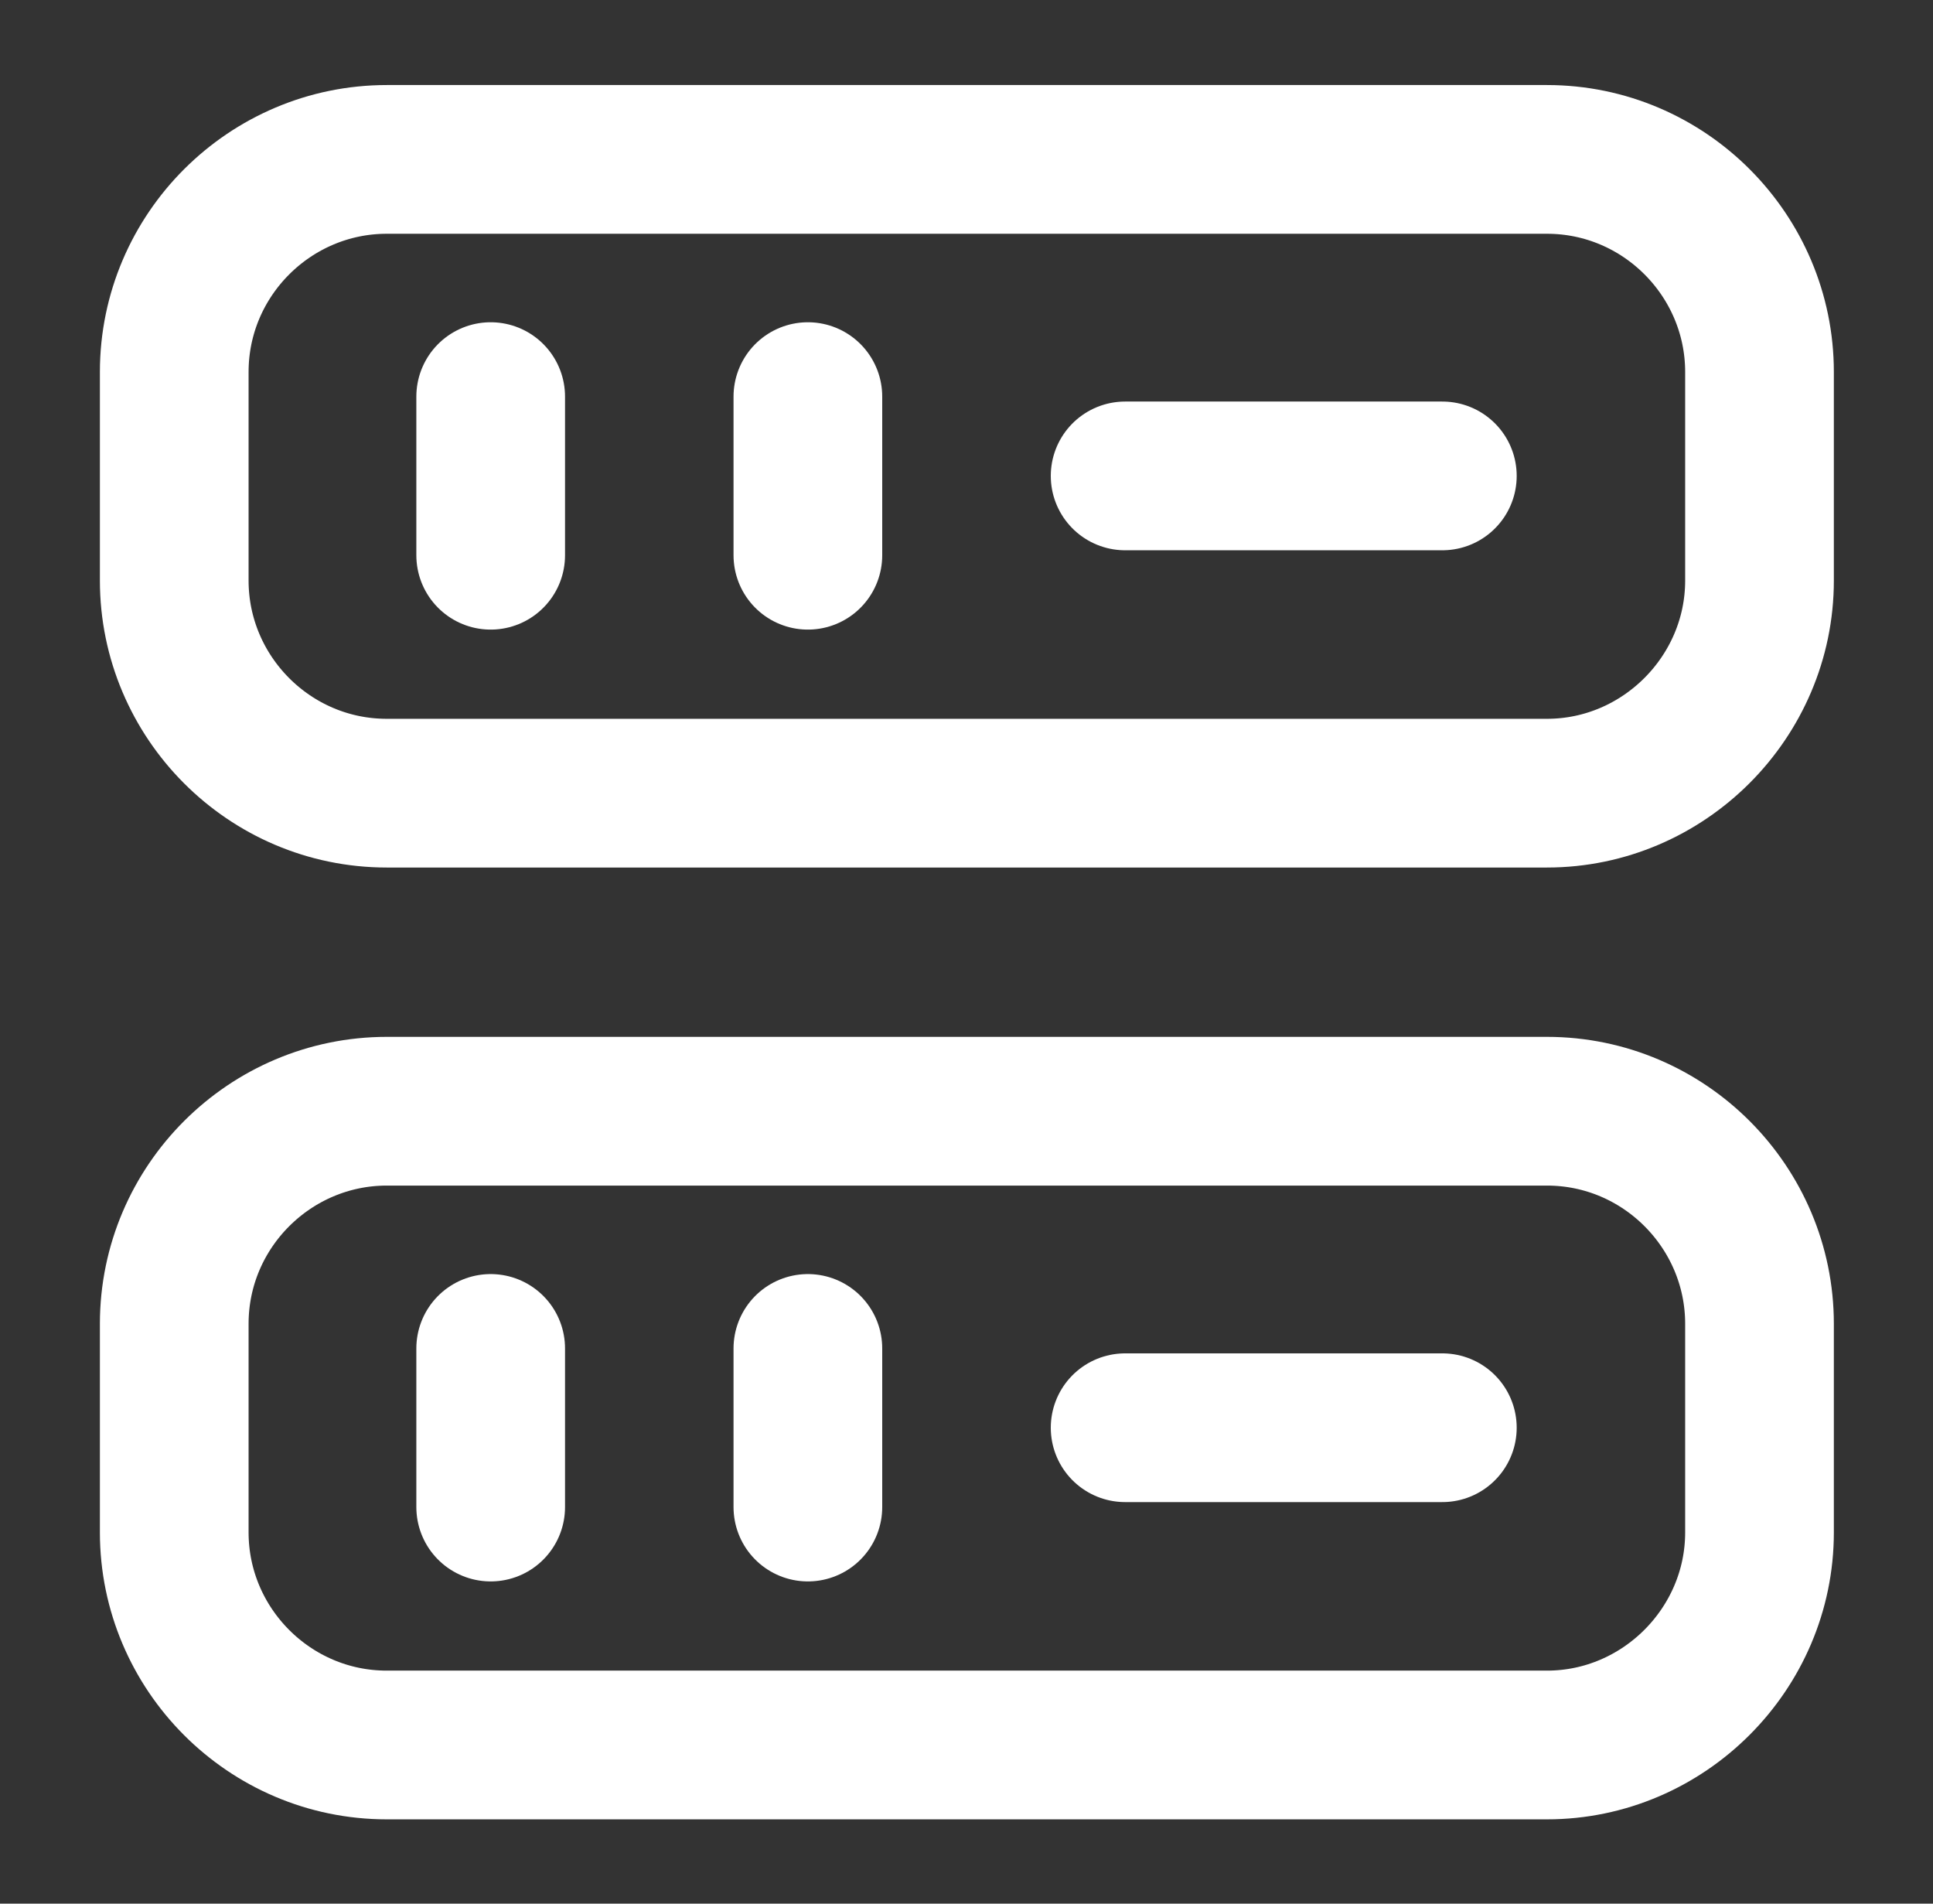
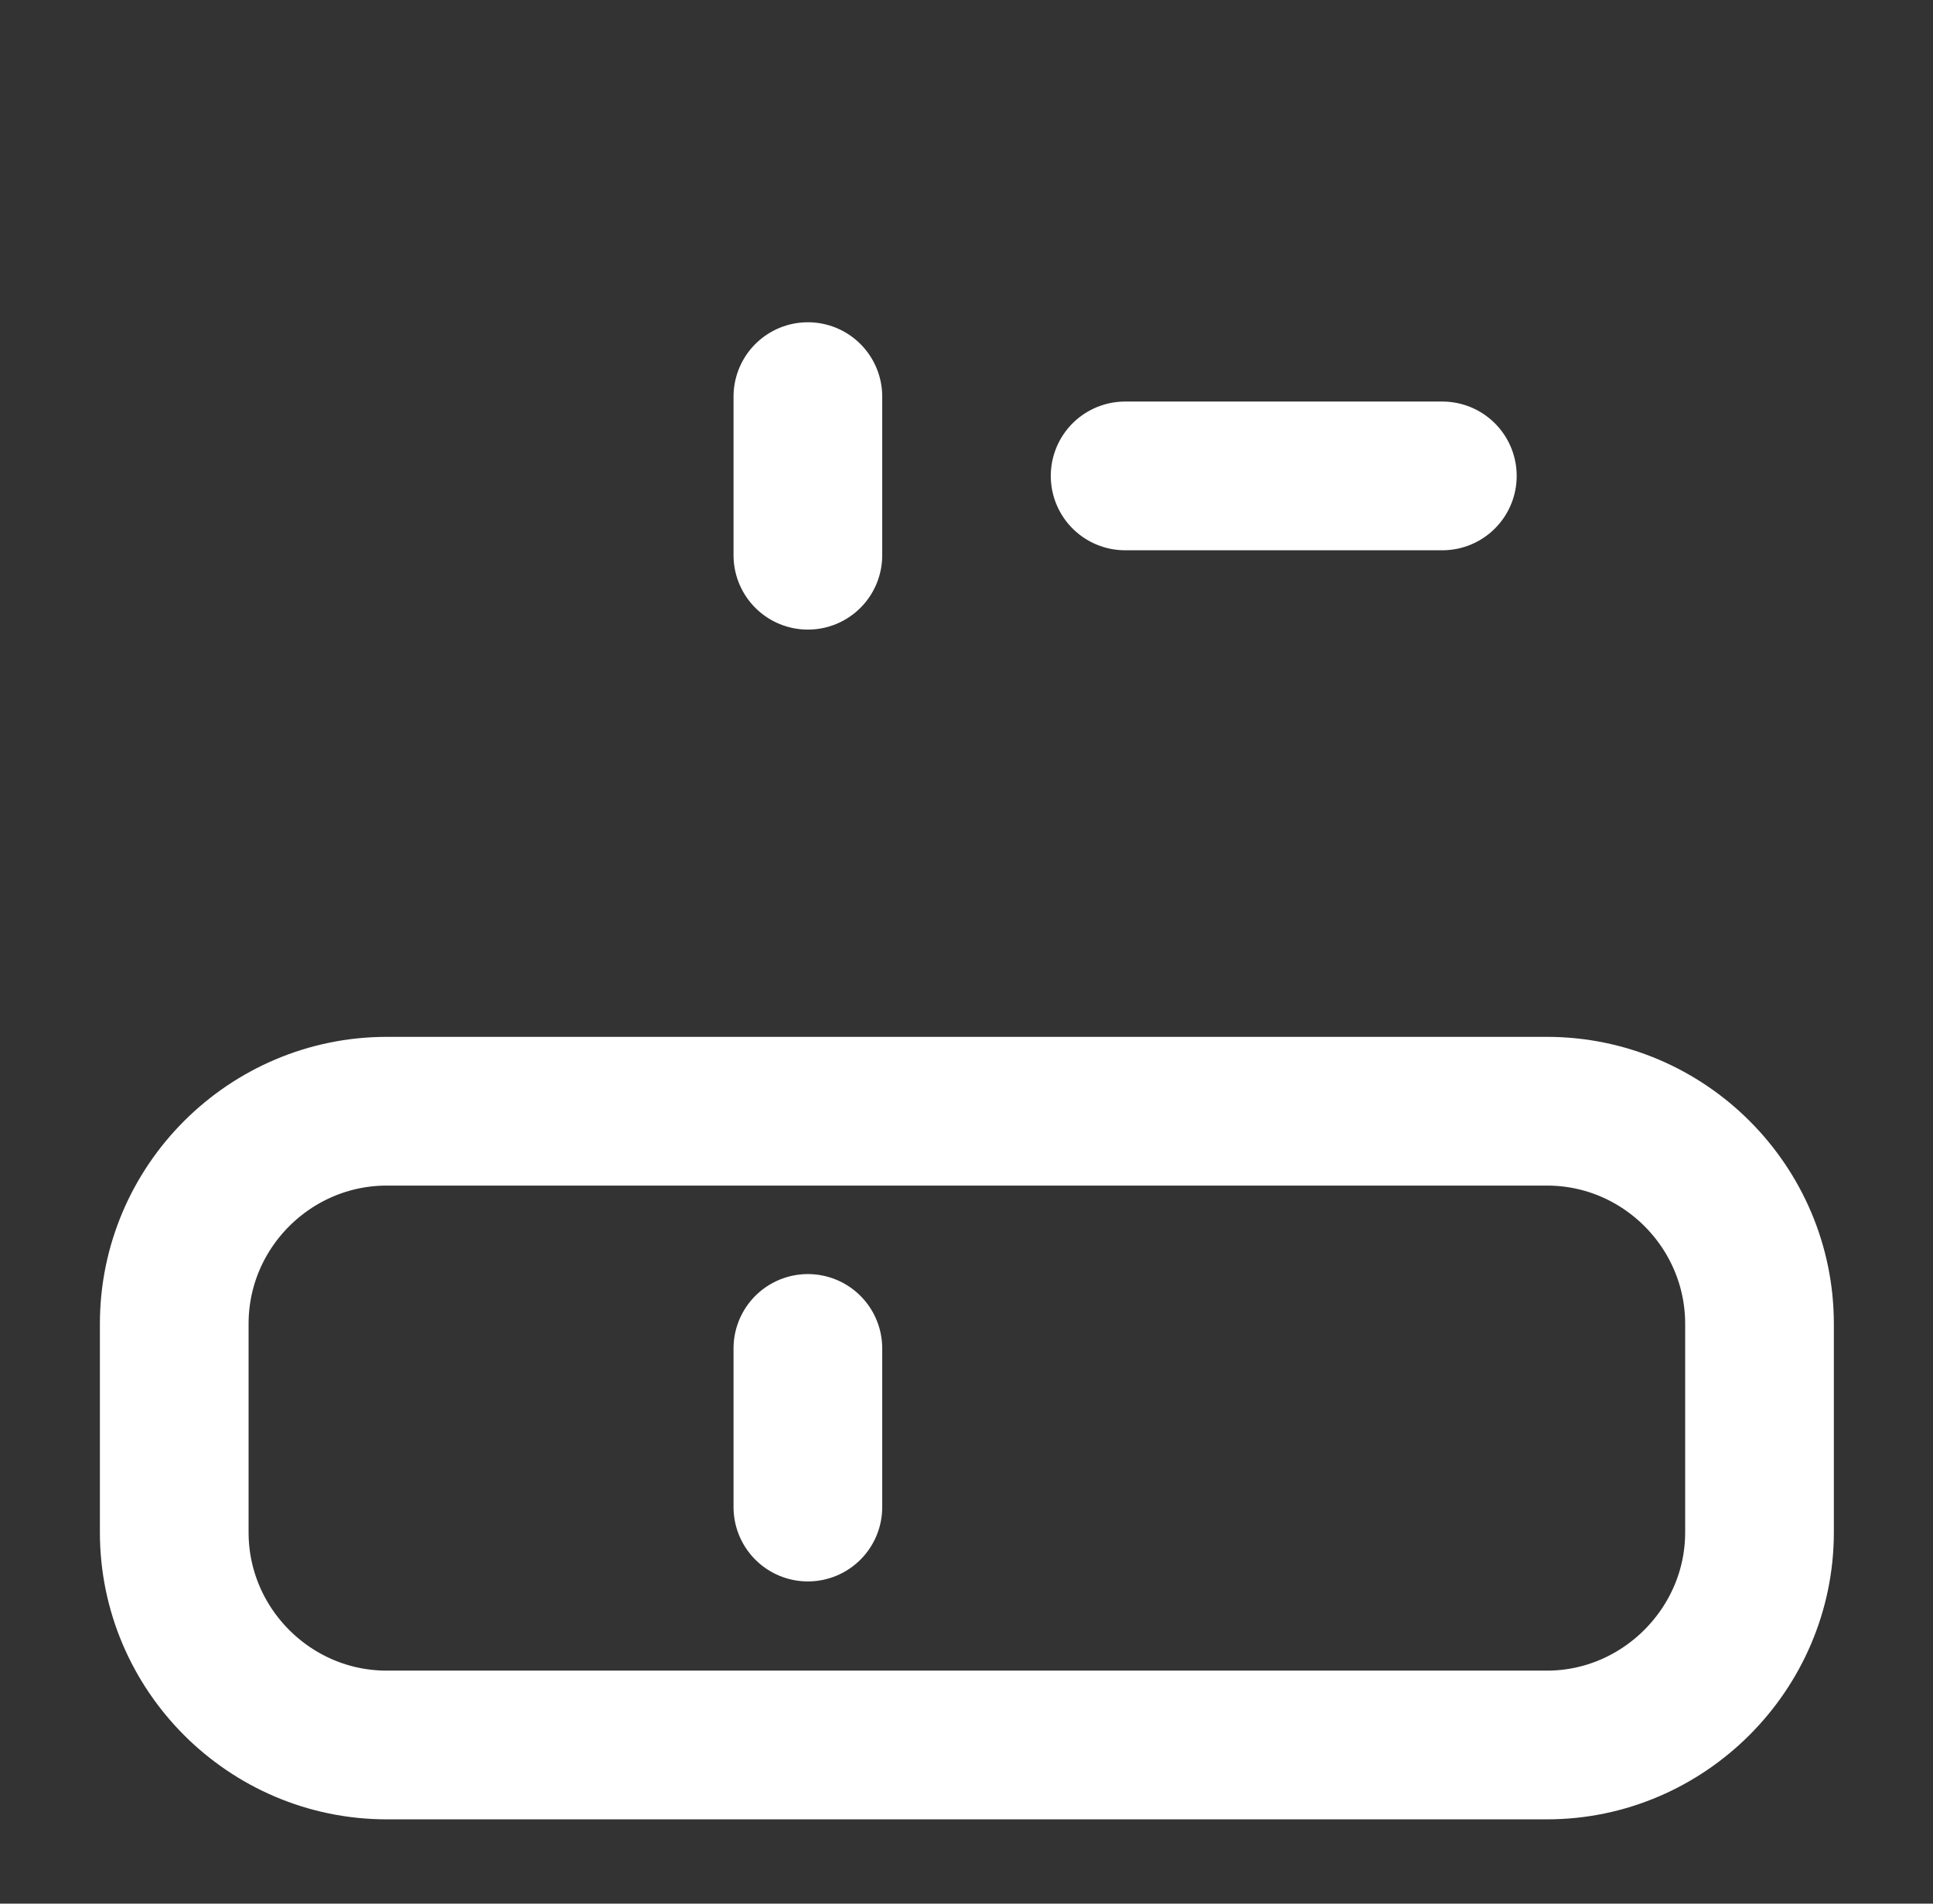
<svg xmlns="http://www.w3.org/2000/svg" width="65.0" height="64.0" viewBox="0.0 0.0 65.0 64.0" fill="none">
  <rect x="0.0" y="0.0" width="65.0" height="64.0" fill="#333333" stroke="none" />
-   <path d="M52.019 26.666H13.006C9.059 26.666 5.859 23.439 5.859 19.519V12.506C5.859 8.559 9.086 5.359 13.006 5.359H52.019C55.966 5.359 59.166 8.586 59.166 12.506V19.519C59.166 23.439 55.939 26.666 52.019 26.666Z" stroke="white" stroke-width="5" stroke-linecap="round" stroke-linejoin="round" />
  <path d="M52.019 58.666H13.006C9.059 58.666 5.859 55.439 5.859 51.519V44.506C5.859 40.559 9.086 37.359 13.006 37.359H52.019C55.966 37.359 59.166 40.586 59.166 44.506V51.519C59.166 55.439 55.939 58.666 52.019 58.666Z" stroke="white" stroke-width="5" stroke-linecap="round" stroke-linejoin="round" />
-   <path d="M16.5 13.334V18.667" stroke="white" stroke-width="5" stroke-linecap="round" stroke-linejoin="round" />
  <path d="M27.166 13.334V18.667" stroke="white" stroke-width="5" stroke-linecap="round" stroke-linejoin="round" />
-   <path d="M16.5 45.334V50.667" stroke="white" stroke-width="5" stroke-linecap="round" stroke-linejoin="round" />
  <path d="M27.166 45.334V50.667" stroke="white" stroke-width="5" stroke-linecap="round" stroke-linejoin="round" />
  <path d="M37.834 16H48.501" stroke="white" stroke-width="5" stroke-linecap="round" stroke-linejoin="round" />
-   <path d="M37.834 48H48.501" stroke="white" stroke-width="5" stroke-linecap="round" stroke-linejoin="round" />
</svg>